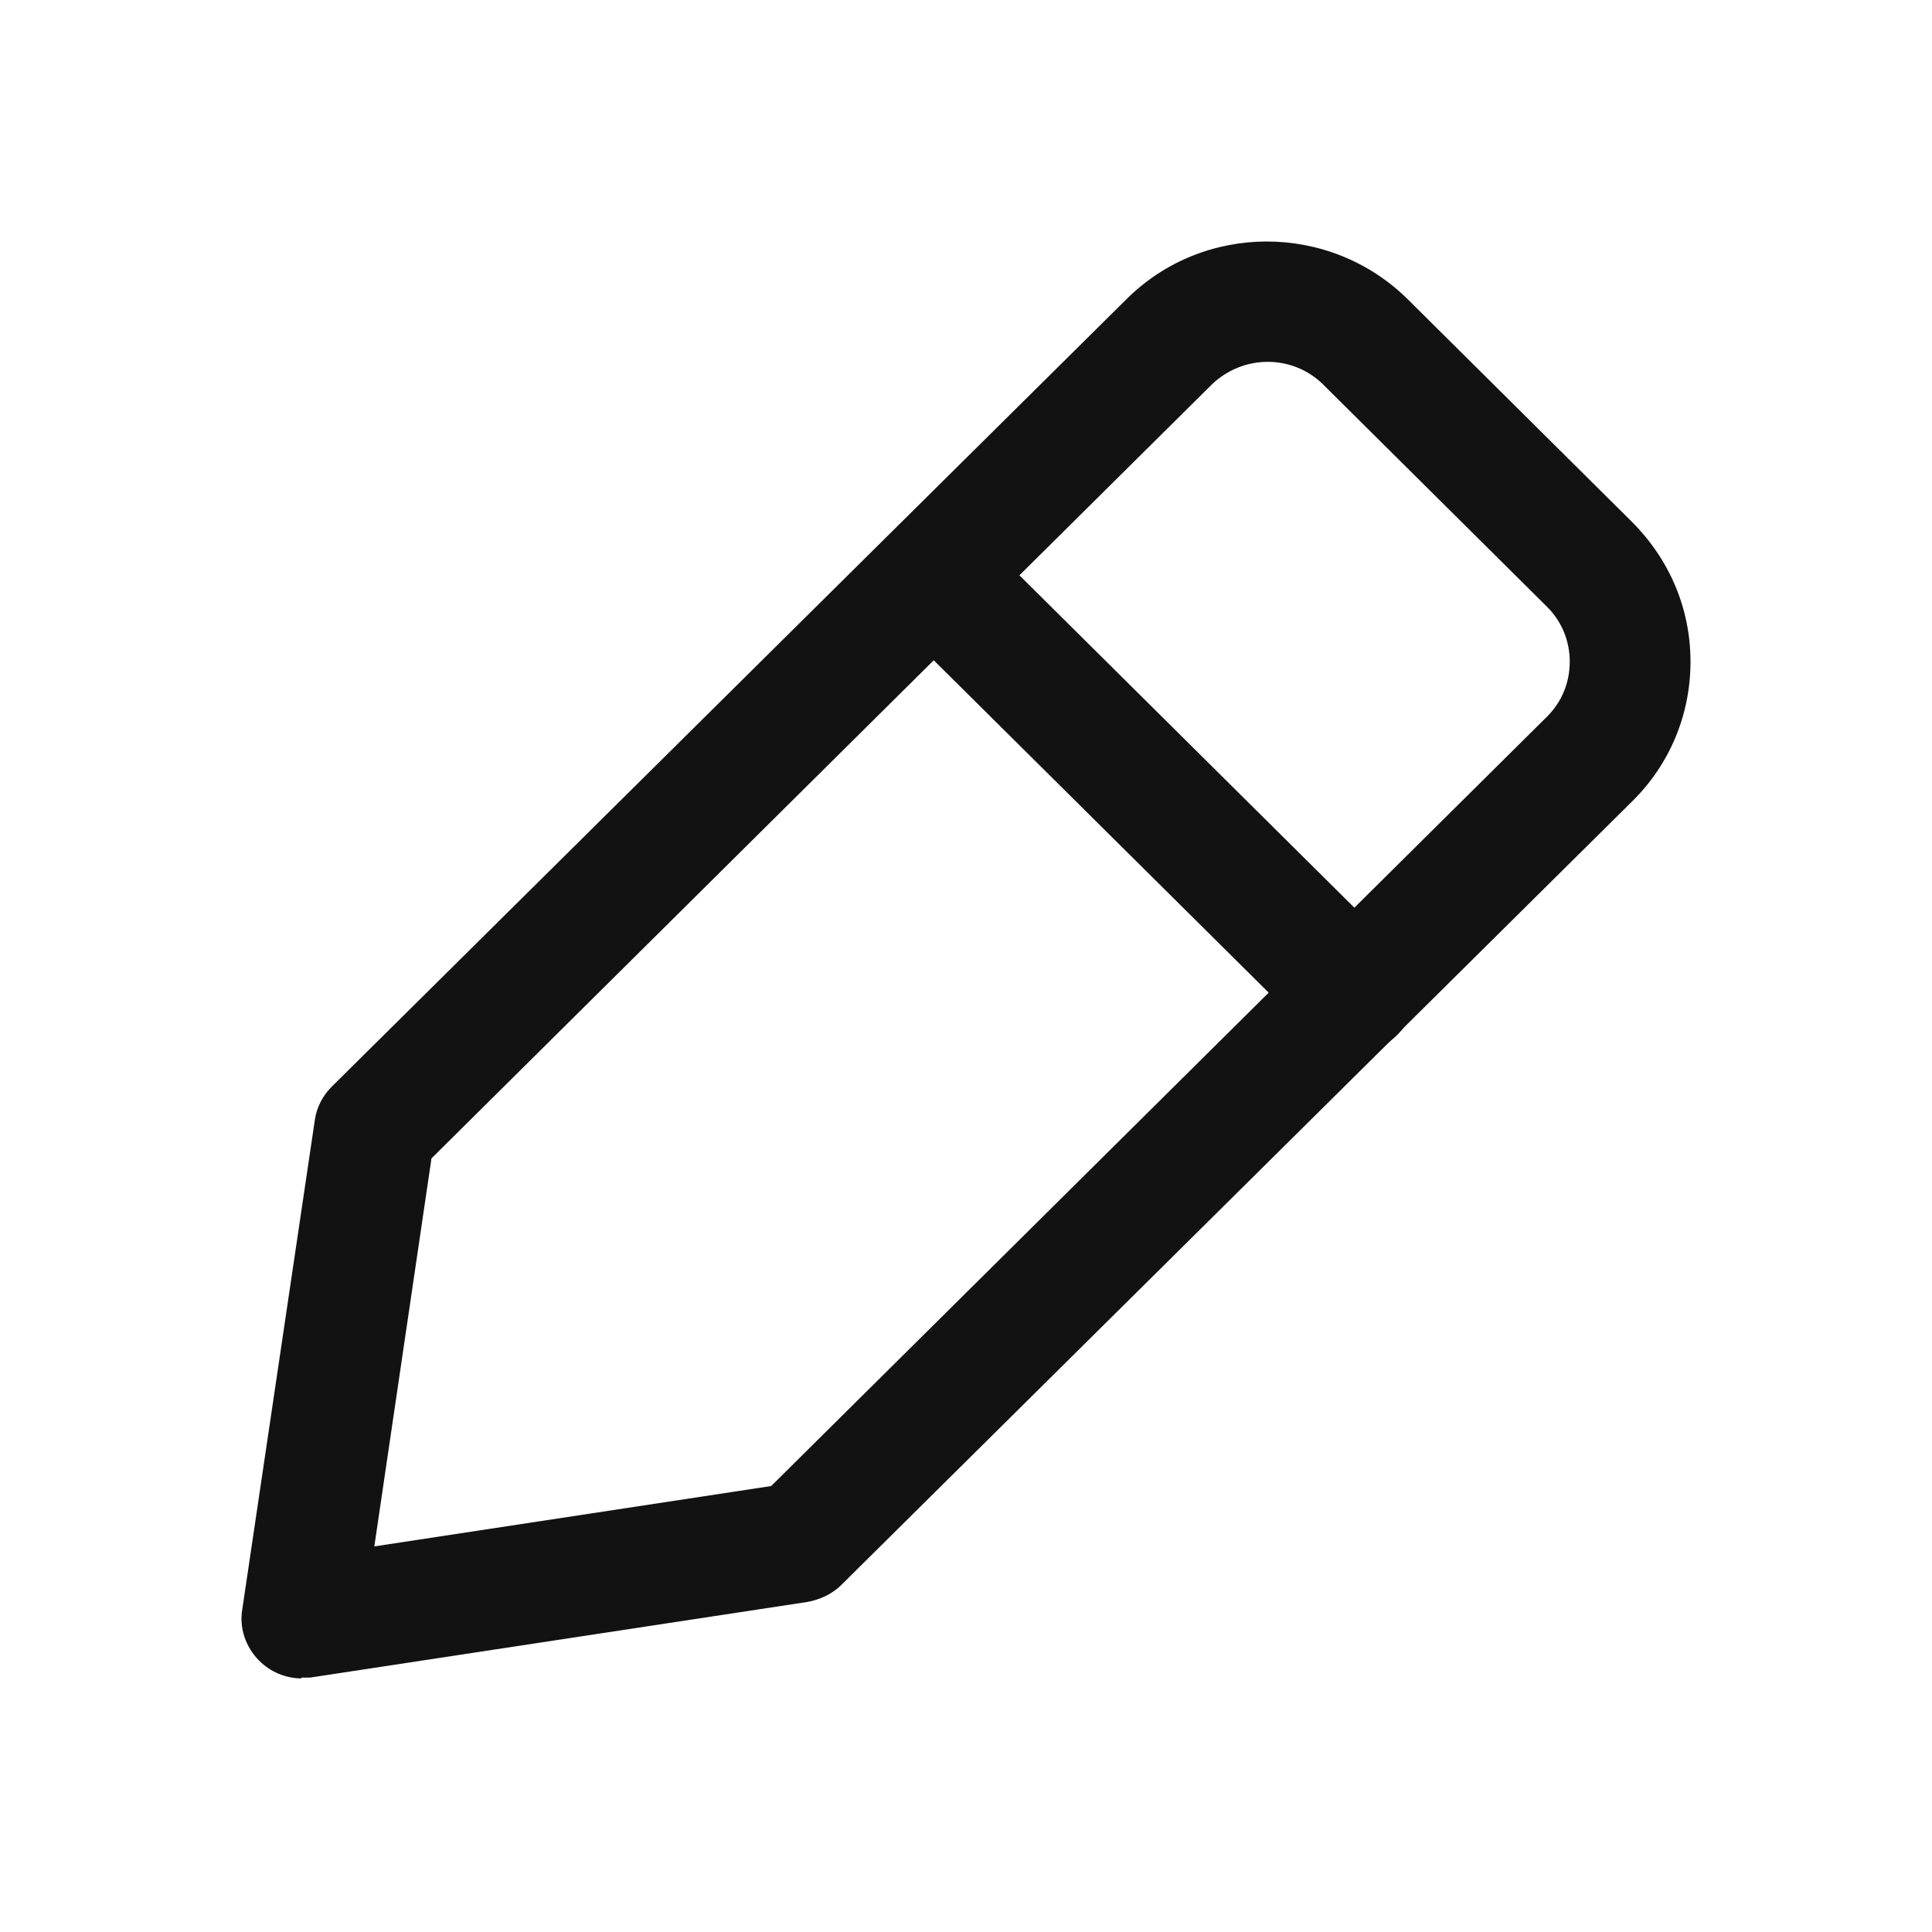
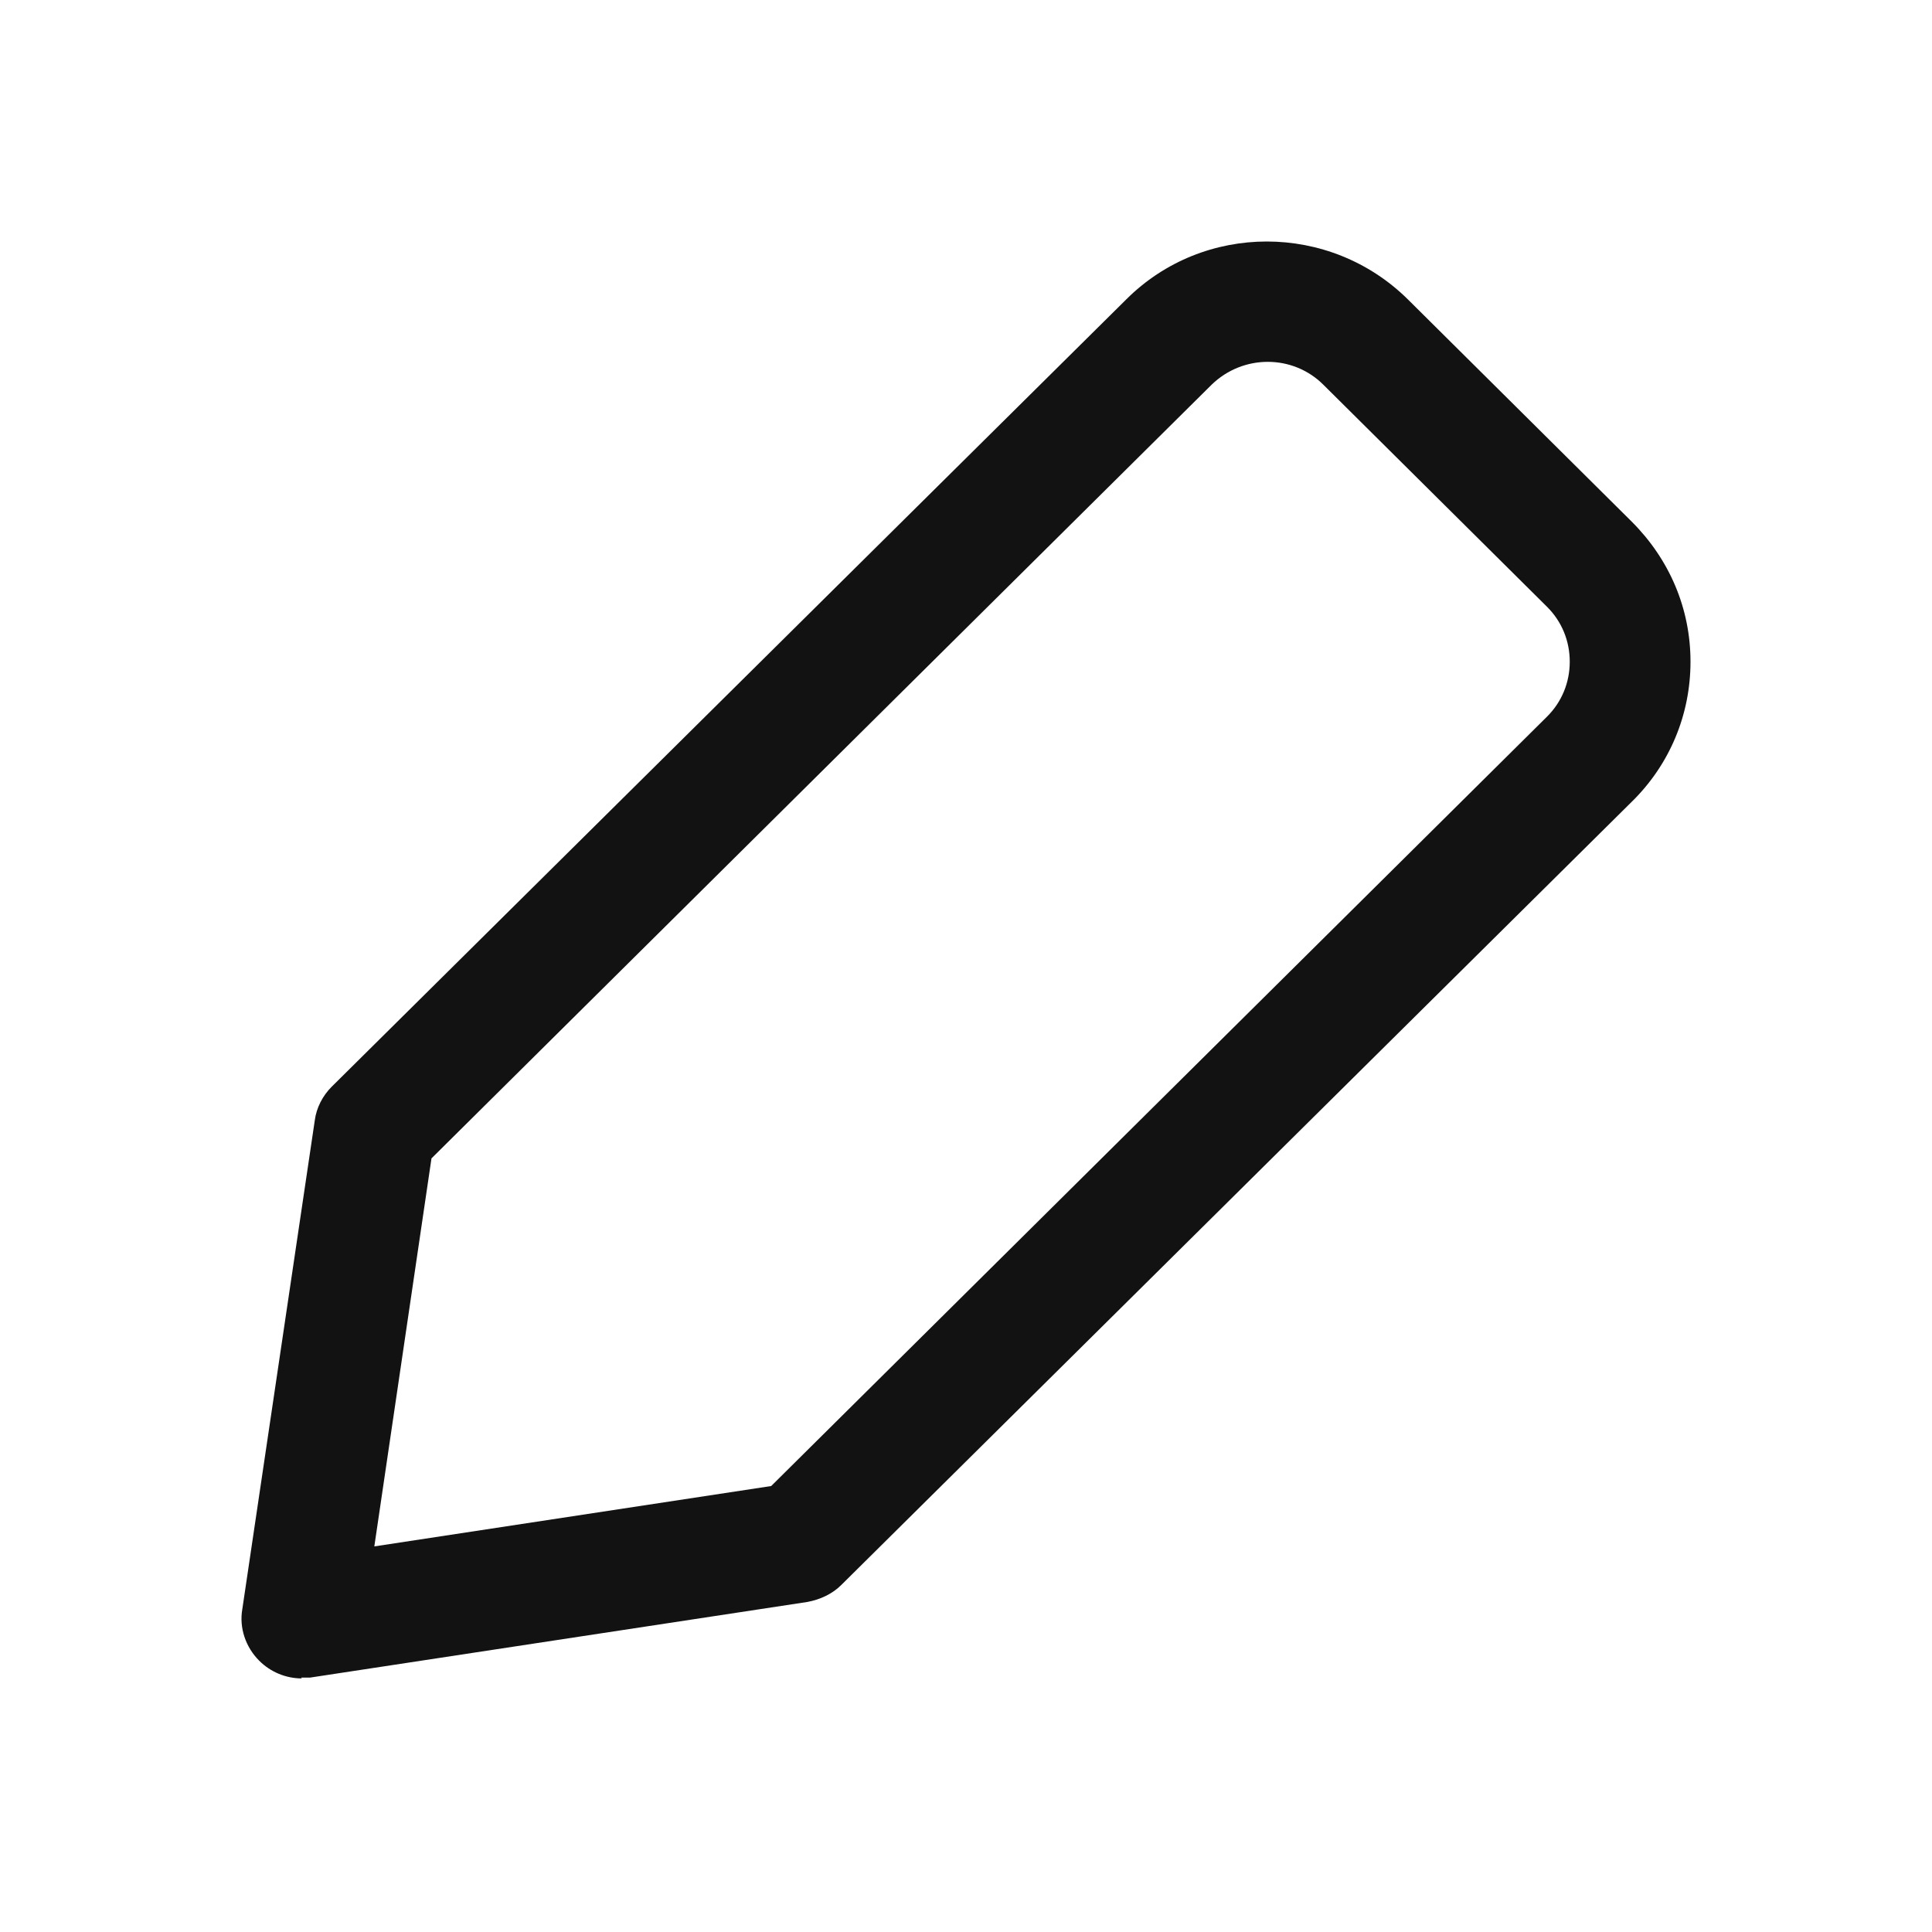
<svg xmlns="http://www.w3.org/2000/svg" width="24" height="24" viewBox="0 0 24 24" fill="none">
  <path d="M3.75 20.85C3.55 20.85 3.36 20.77 3.22 20.63C3.05 20.46 2.97 20.22 3.01 19.99L3.91 13.92C3.93 13.76 4.01 13.61 4.12 13.5L13.99 3.72C14.95 2.76 16.52 2.76 17.49 3.72L20.27 6.48C20.74 6.95 21 7.56 21 8.22C21 8.88 20.74 9.5 20.27 9.96L10.45 19.69C10.34 19.8 10.19 19.87 10.03 19.9L3.85 20.84C3.85 20.84 3.77 20.84 3.74 20.84L3.75 20.85ZM5.36 14.39L4.65 19.21L9.58 18.46L19.22 8.9C19.4 8.72 19.5 8.48 19.5 8.22C19.5 7.96 19.4 7.72 19.22 7.54L16.44 4.78C16.06 4.4 15.44 4.4 15.05 4.78L5.36 14.39Z" fill="#121212" />
-   <path d="M16.823 13.08C16.633 13.08 16.443 13.01 16.293 12.86L11.073 7.68C10.783 7.39 10.773 6.91 11.073 6.62C11.363 6.33 11.843 6.32 12.133 6.62L17.353 11.8C17.643 12.09 17.653 12.57 17.353 12.86C17.203 13.01 17.013 13.08 16.823 13.08Z" fill="#121212" />
</svg>